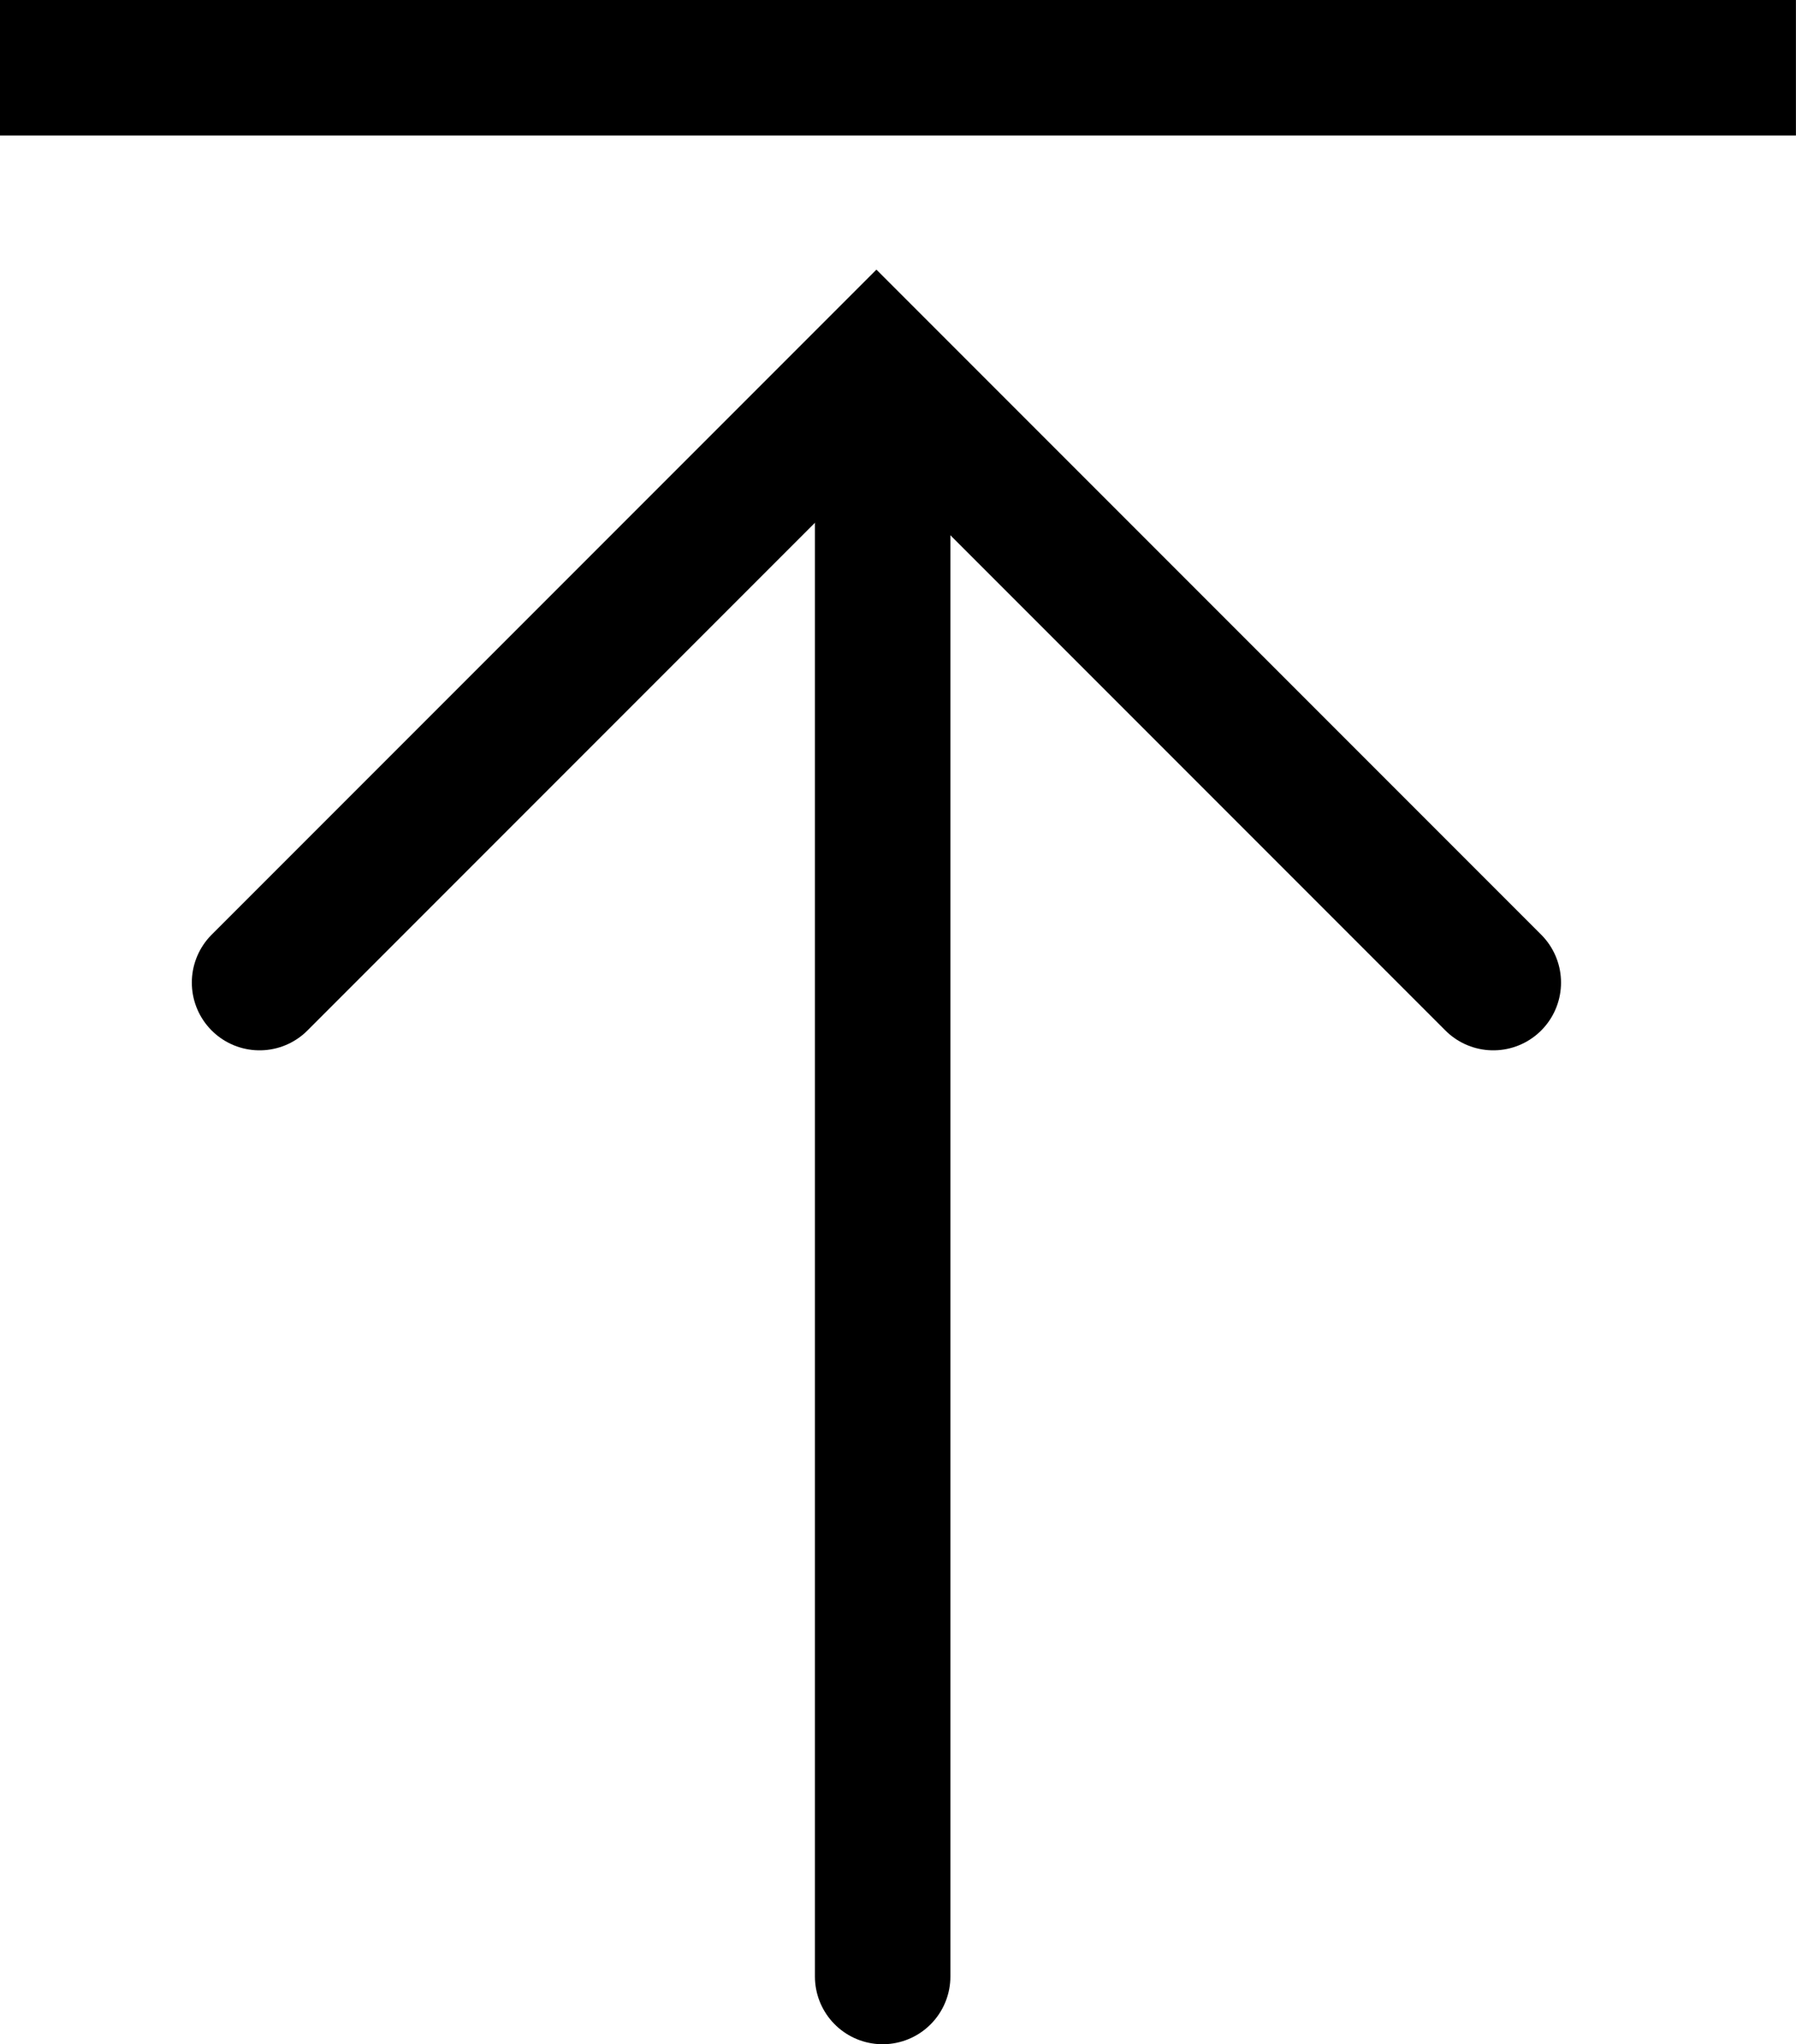
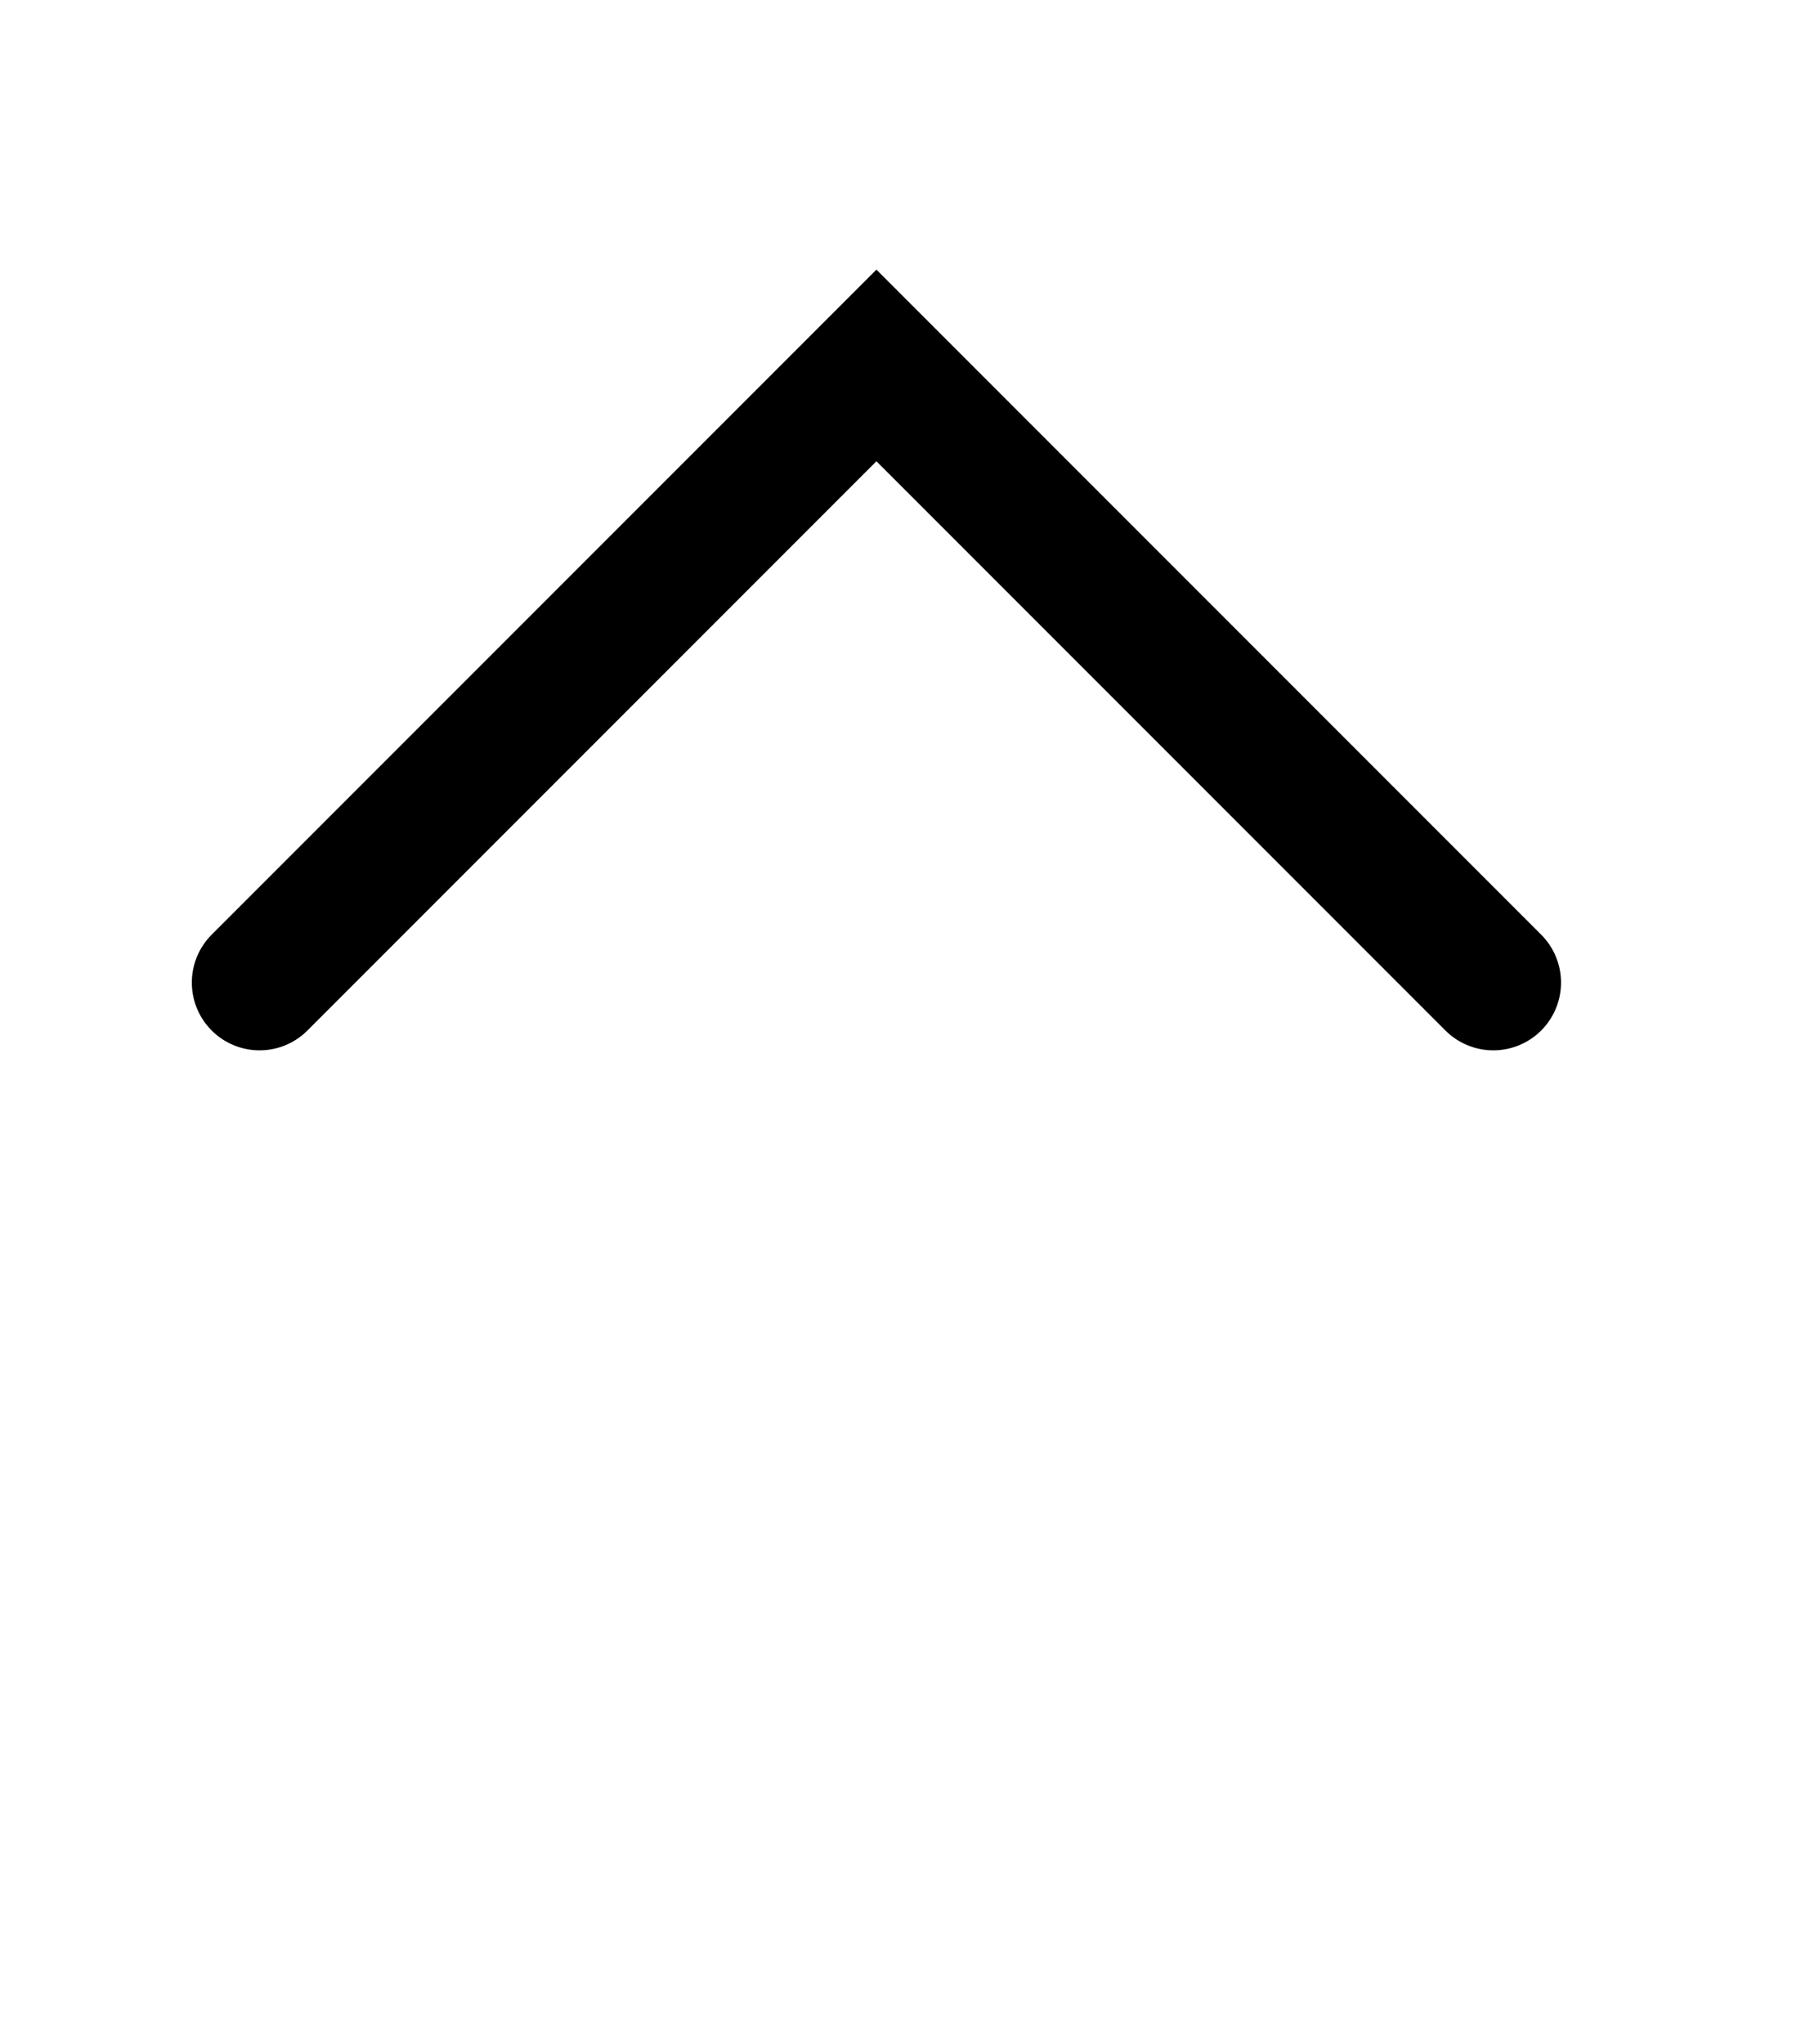
<svg xmlns="http://www.w3.org/2000/svg" width="26.515" height="30.166" viewBox="0 0 26.515 30.166">
  <g id="그룹_271" data-name="그룹 271" transform="translate(-1839.481 -1005.21)">
-     <path id="패스_1752" data-name="패스 1752" d="M1844.333,5884.756h26.515" transform="translate(-4.853 -4878.546)" fill="none" stroke="#000" stroke-width="2" />
    <path id="패스_1753" data-name="패스 1753" d="M1850.333,5899.594l9.107-9.107,9.107,9.107" transform="translate(-7.02 -4879.884)" fill="none" stroke="#000" stroke-linecap="round" stroke-width="2" />
-     <line id="선_39" data-name="선 39" y2="22.997" transform="translate(1852.512 1011.38)" fill="none" stroke="#000" stroke-linecap="round" stroke-width="2" />
  </g>
</svg>